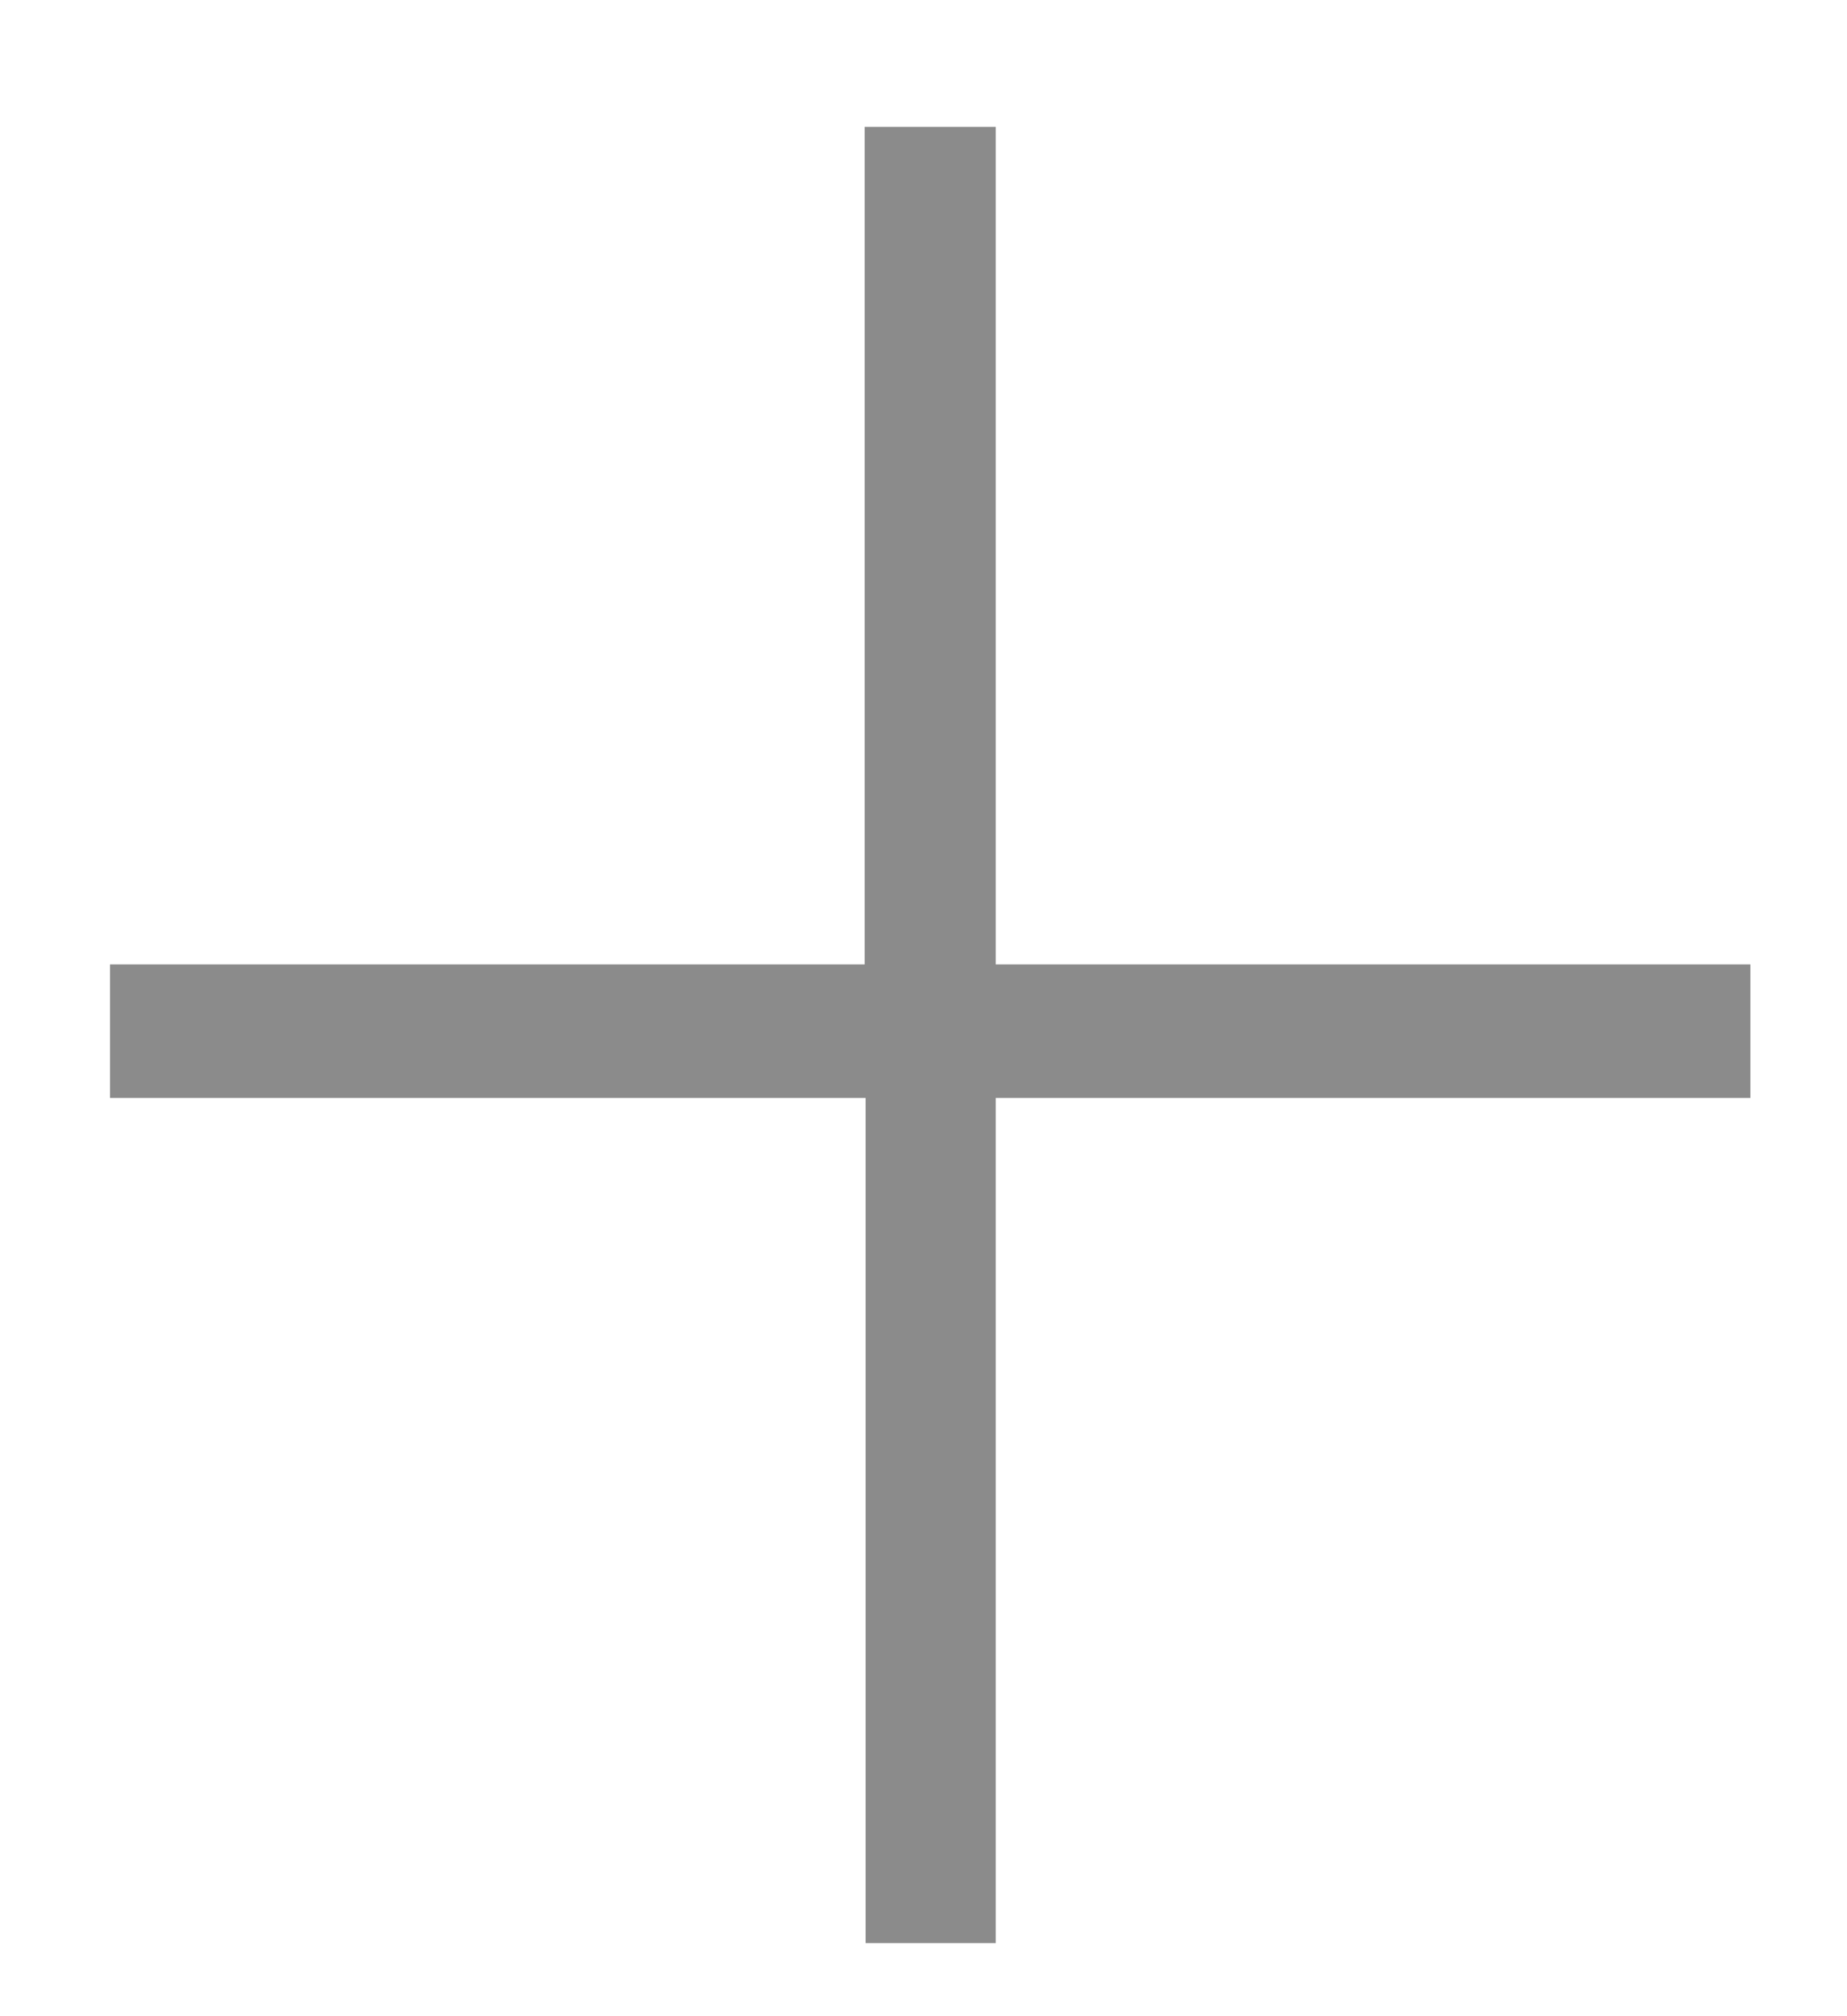
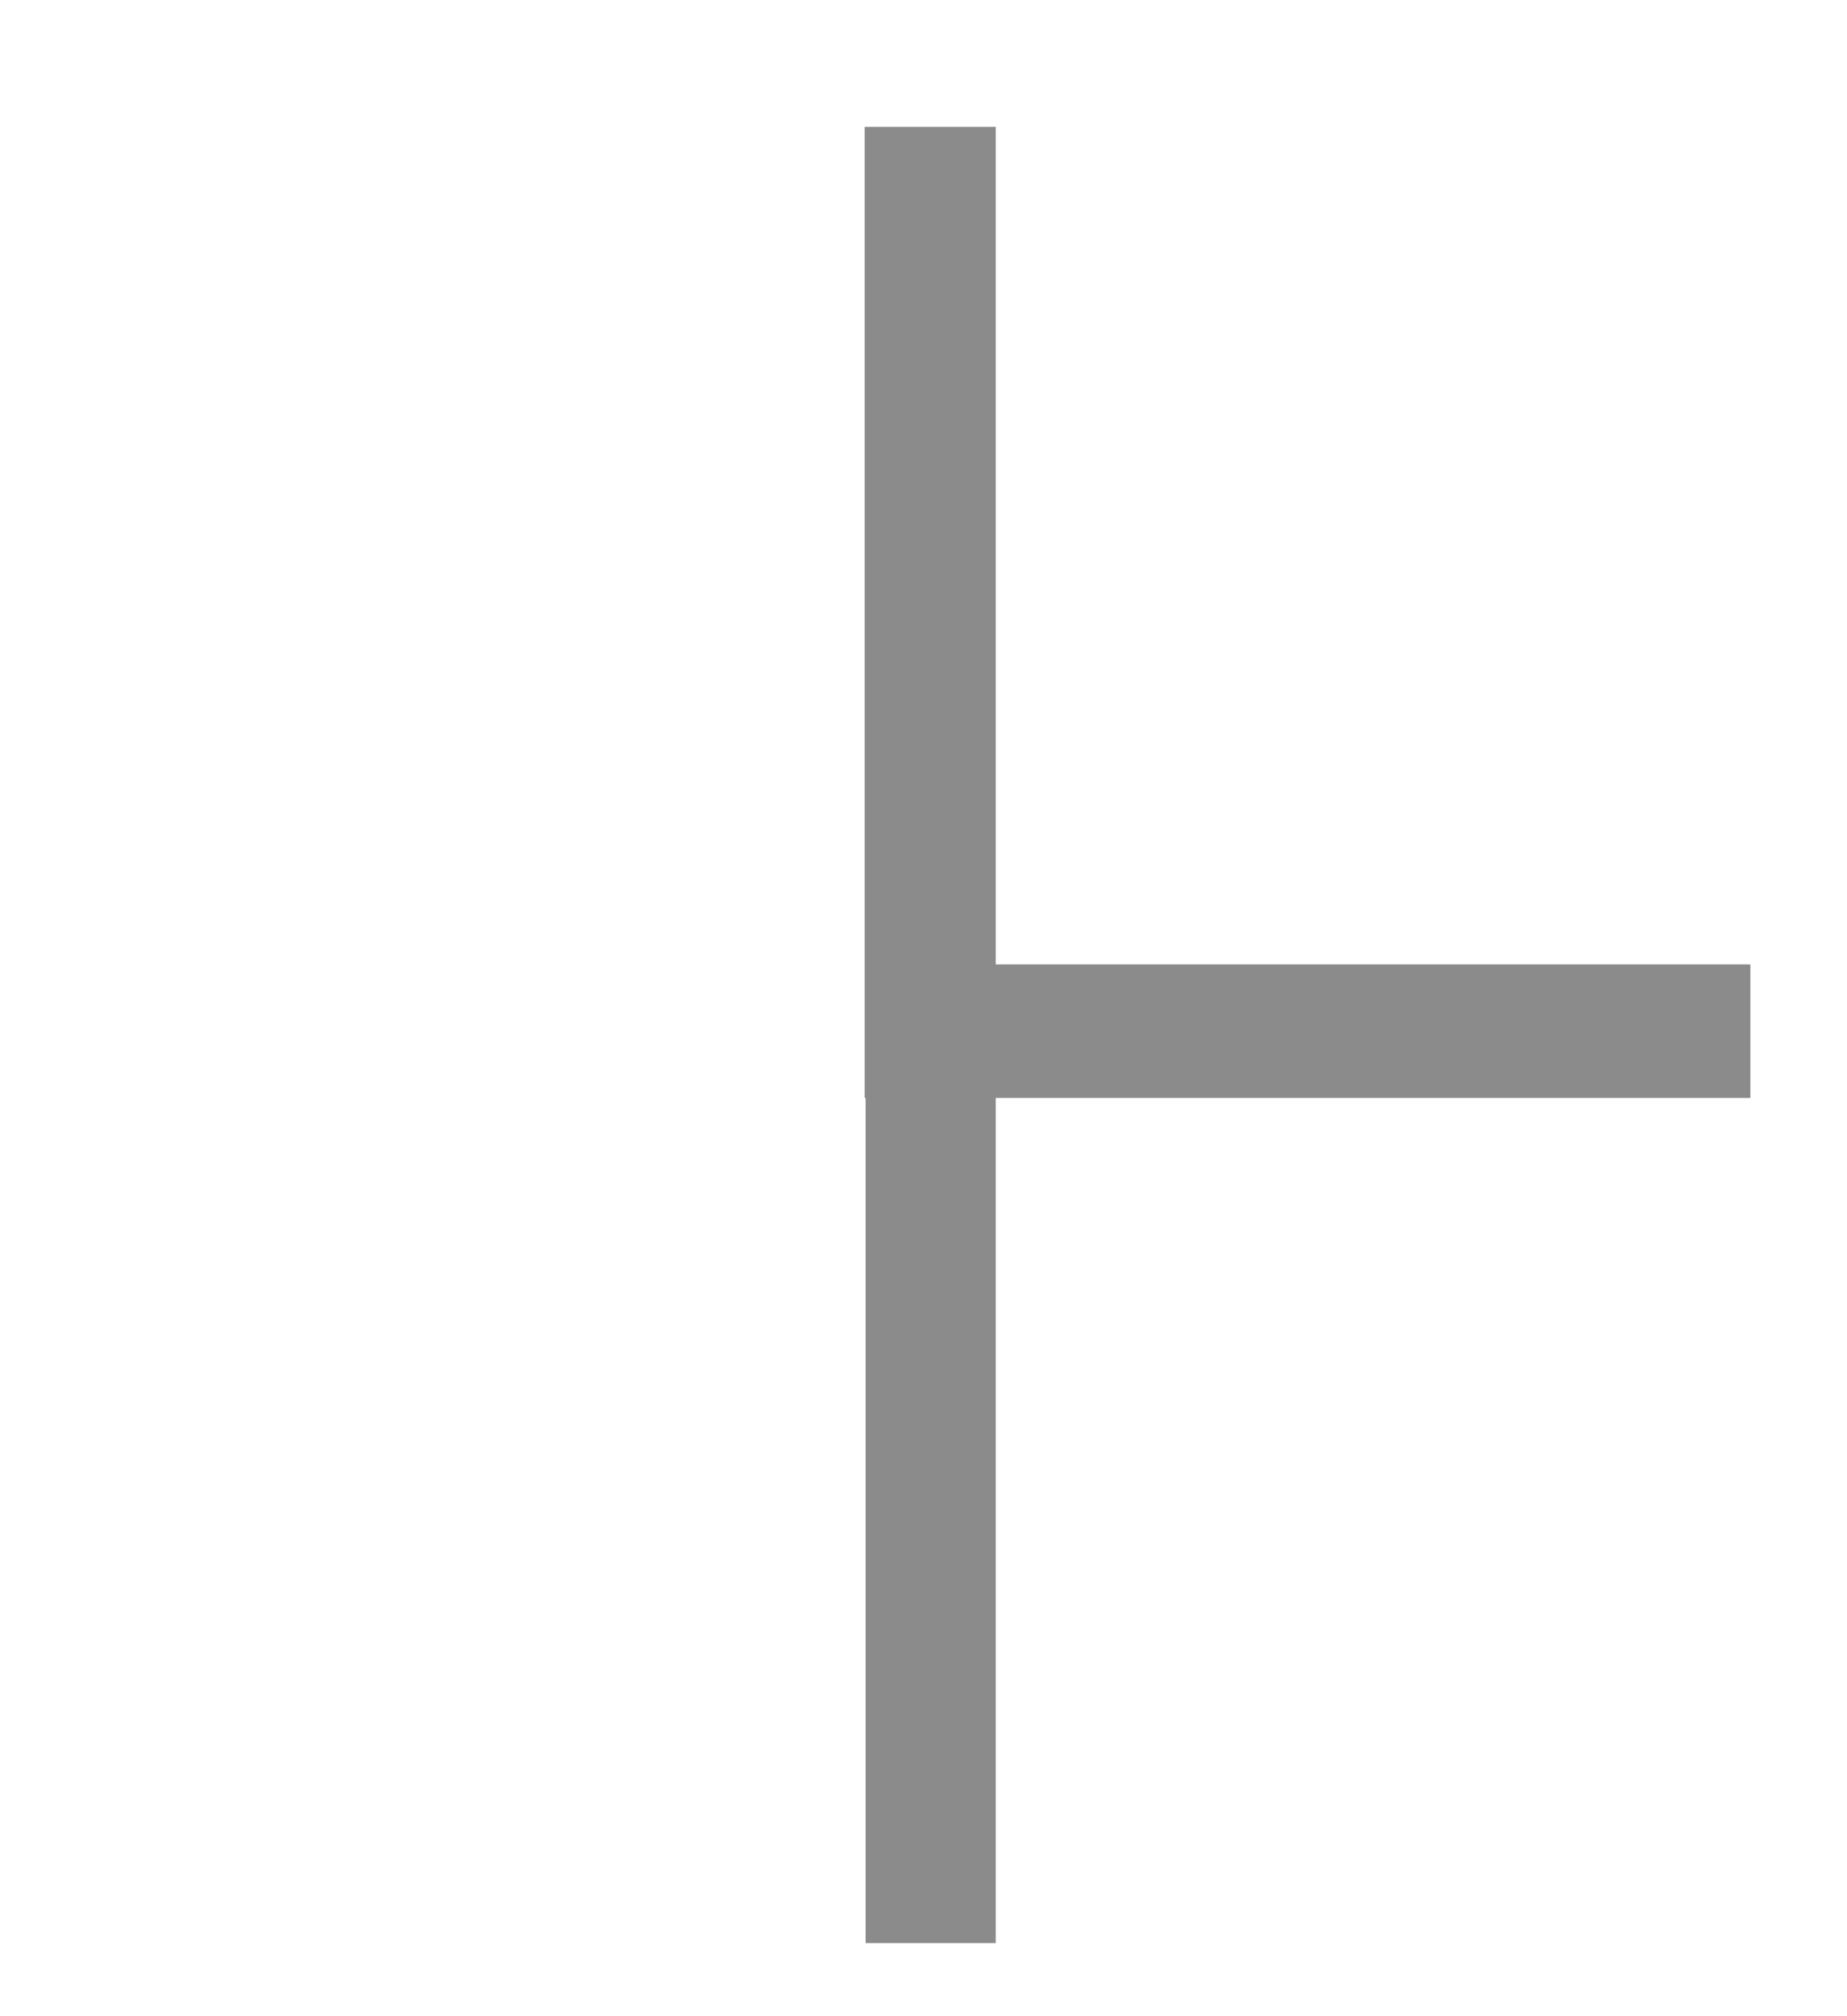
<svg xmlns="http://www.w3.org/2000/svg" version="1.1" id="Layer_1" x="0px" y="0px" viewBox="0 0 22 24" style="enable-background:new 0 0 22 24;" xml:space="preserve">
  <style type="text/css">
	.st0{fill:#8B8B8B;}
</style>
-   <path class="st0" d="M10.31,23.13V13.07H1.31v-1.59h8.99V1.51h1.56v9.97h8.99v1.59h-8.99v10.06H10.31z" />
+   <path class="st0" d="M10.31,23.13V13.07H1.31h8.99V1.51h1.56v9.97h8.99v1.59h-8.99v10.06H10.31z" />
</svg>